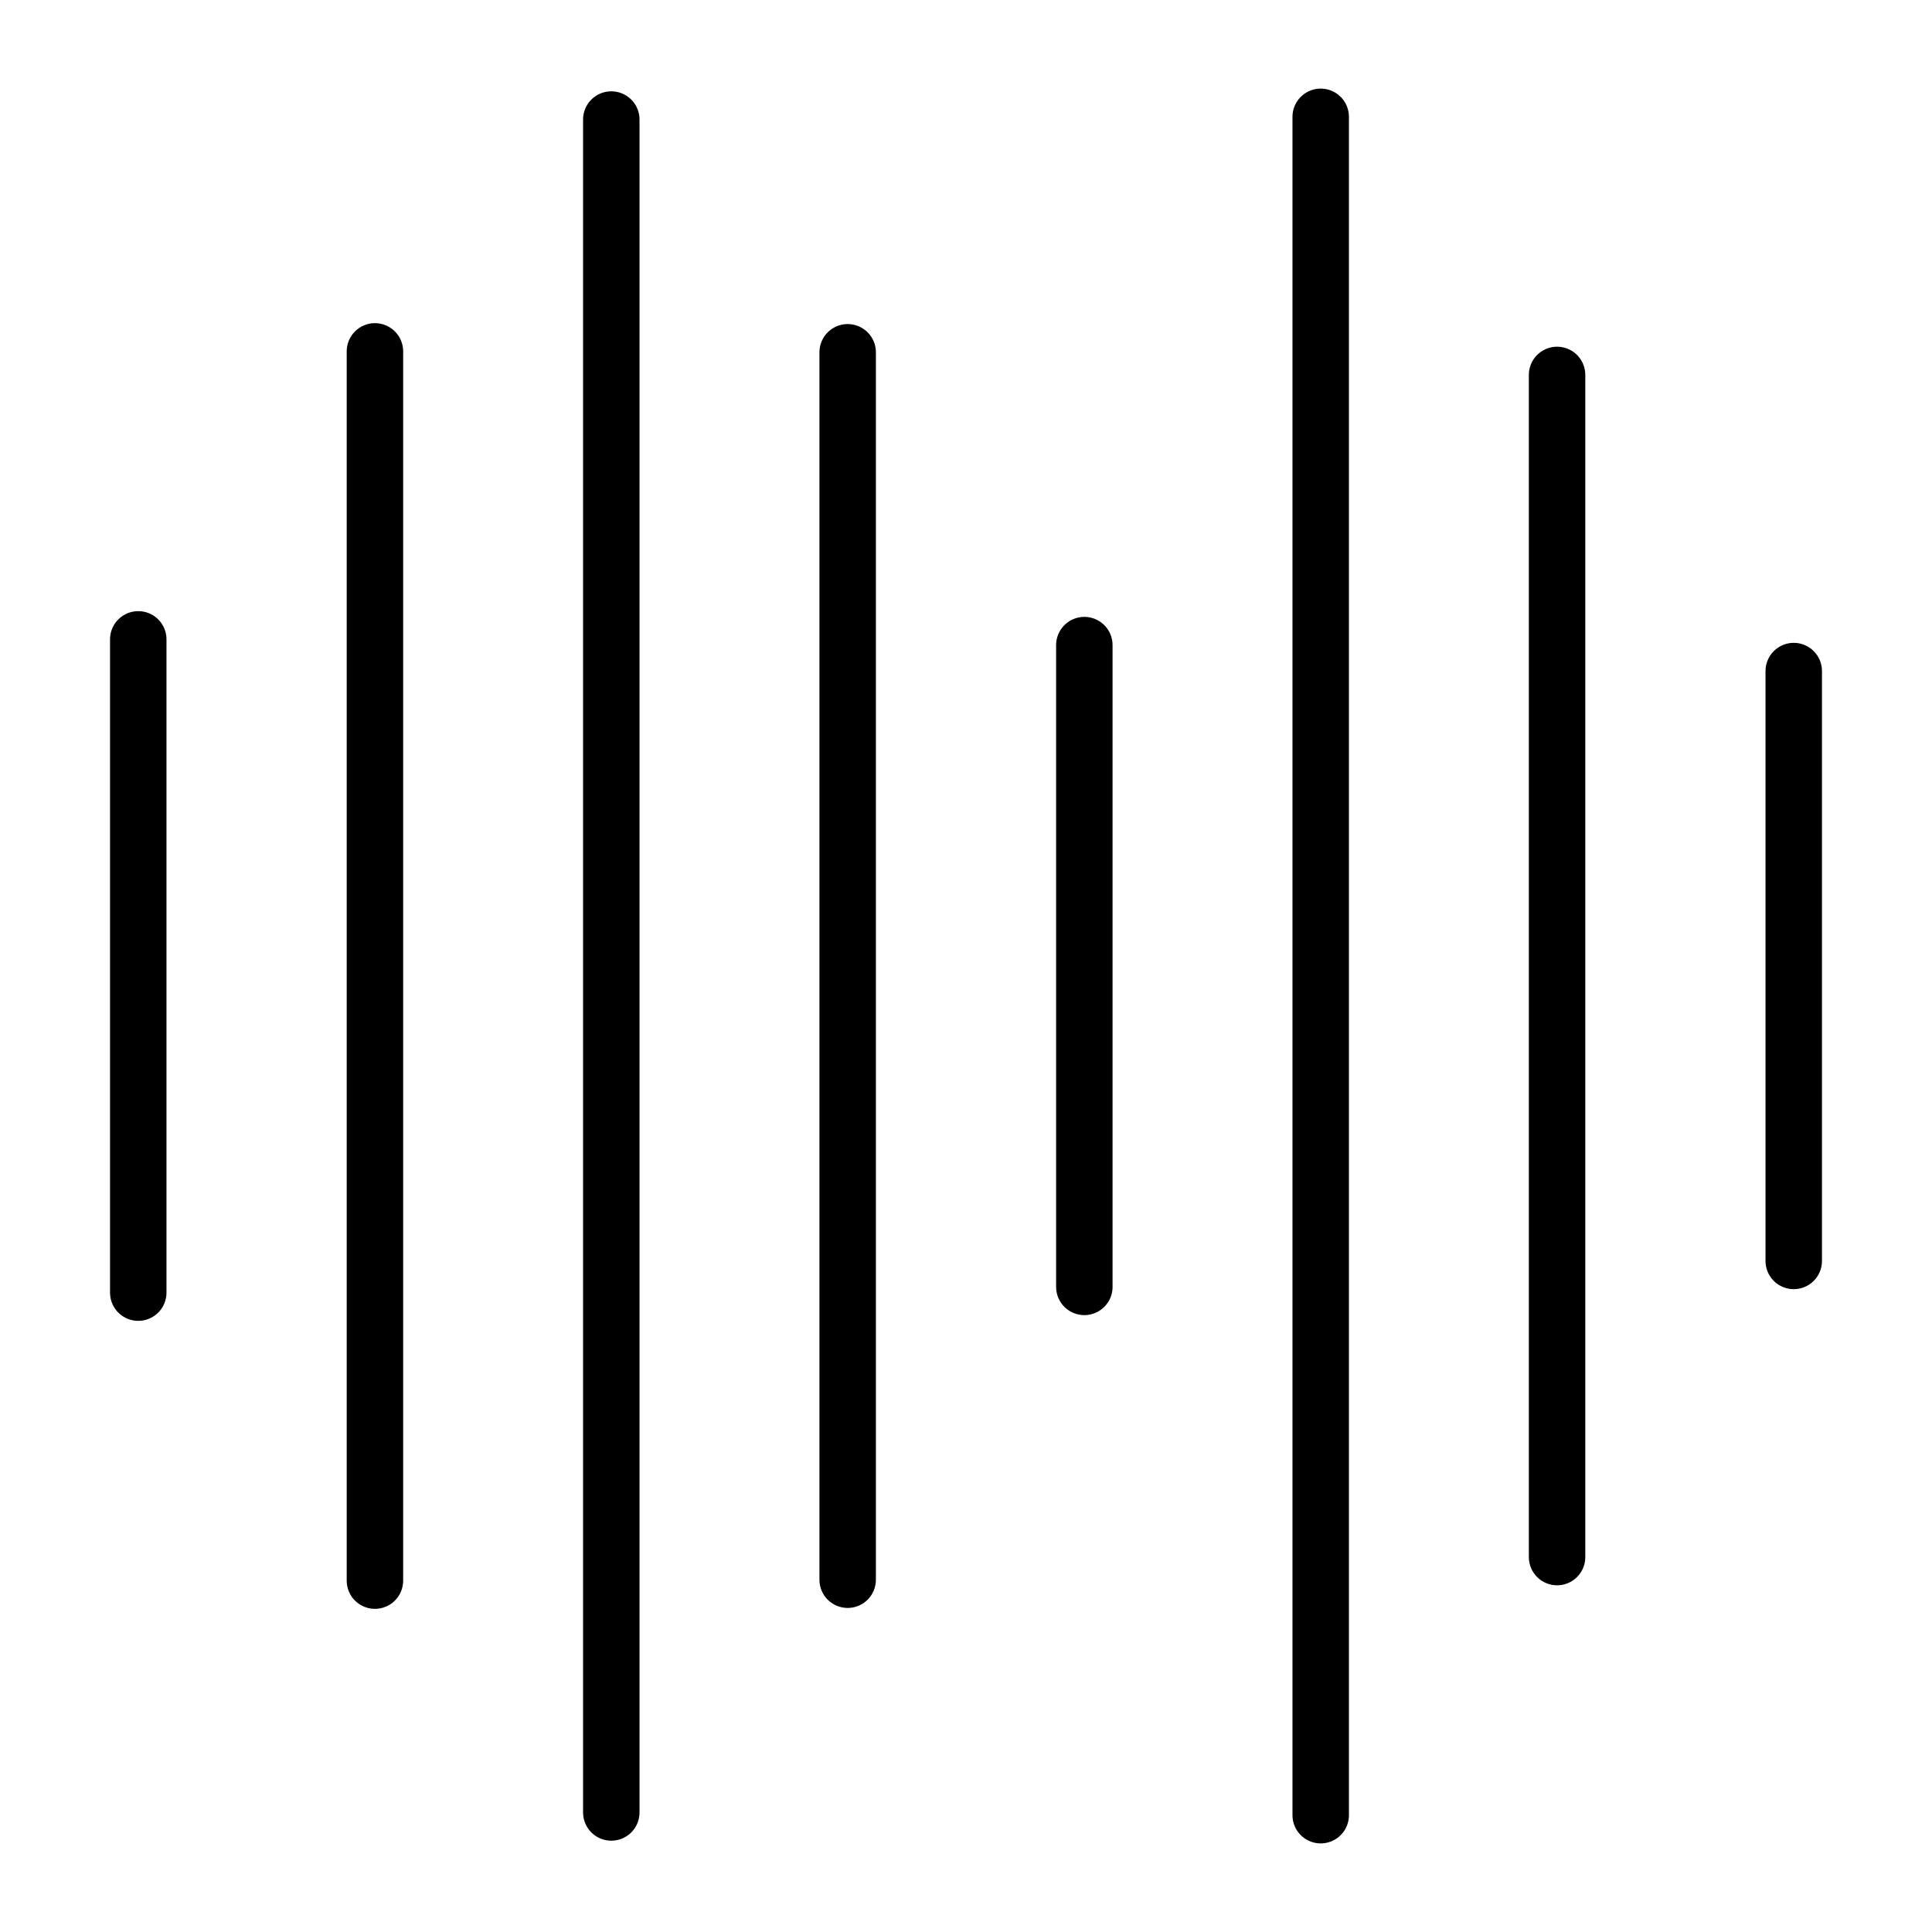
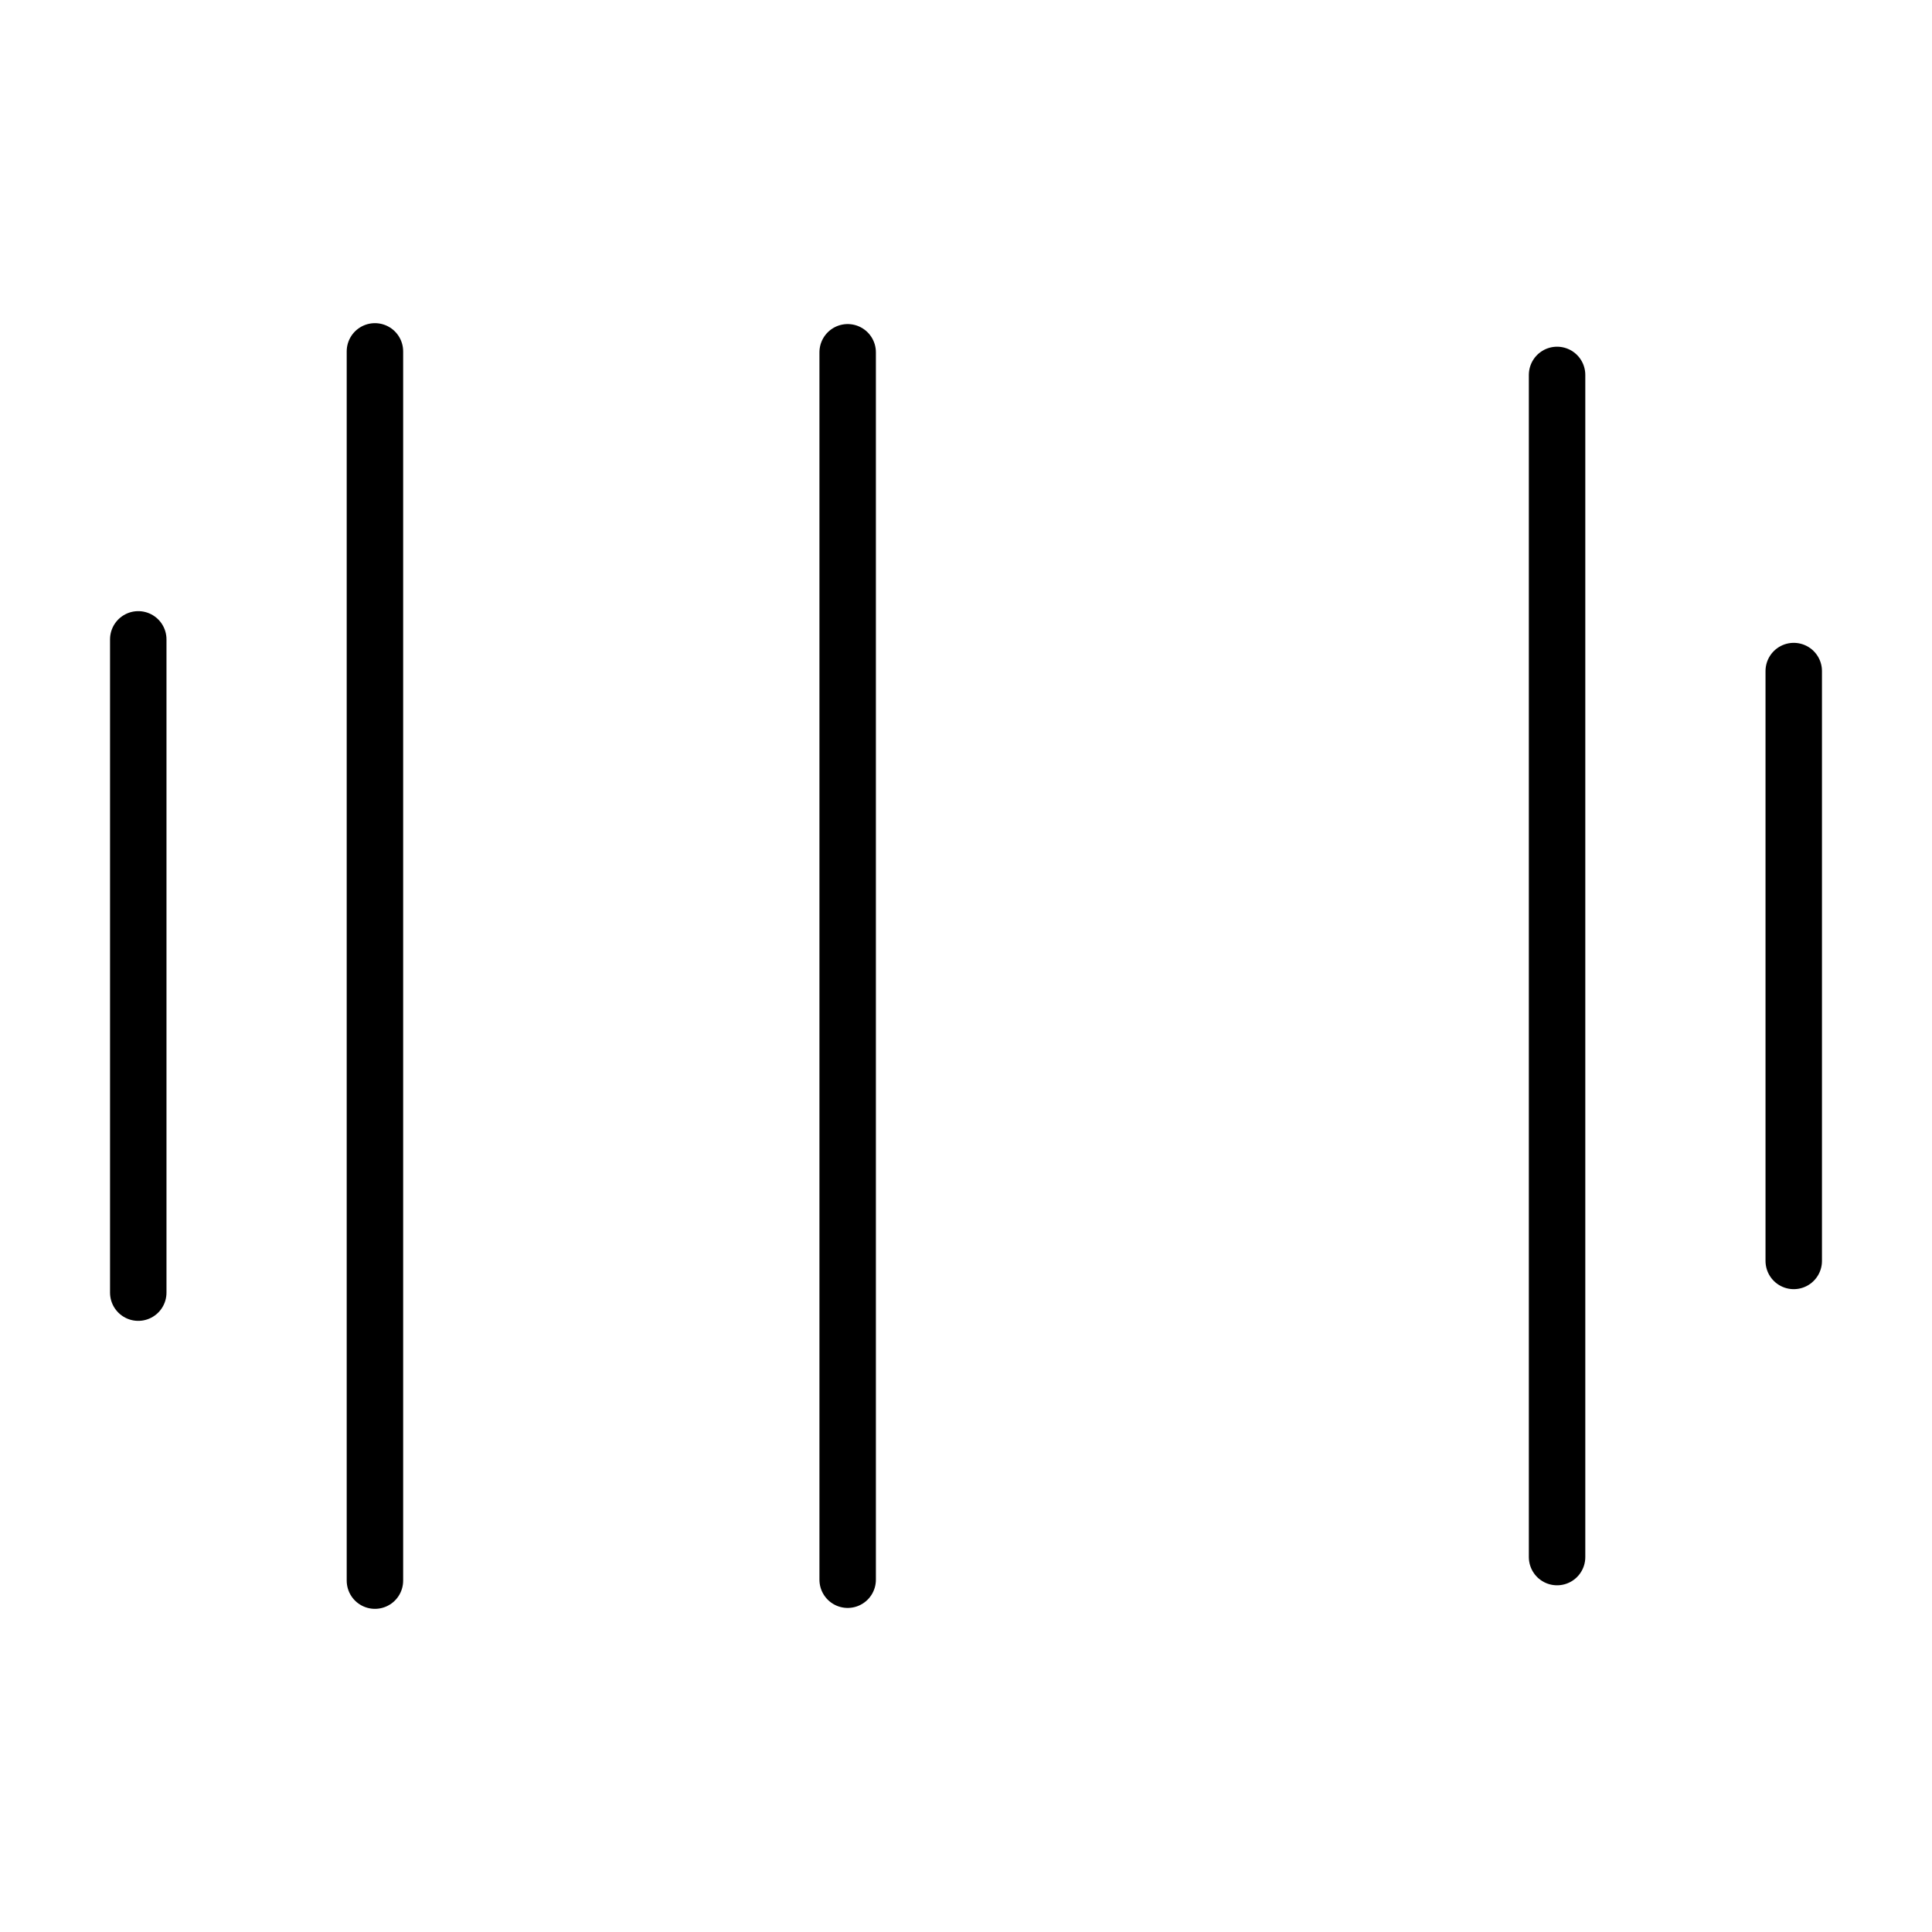
<svg xmlns="http://www.w3.org/2000/svg" id="Layer_1" data-name="Layer 1" version="1.1" viewBox="0 0 64 64">
  <defs>
    <style> .cls-1 { fill: none; stroke: #000; stroke-linecap: round; stroke-miterlimit: 10; stroke-width: 1.87px; } </style>
  </defs>
  <line class="cls-1" x1="4.58" y1="21.18" x2="4.58" y2="42.82" />
  <line class="cls-1" x1="12.42" y1="11.64" x2="12.42" y2="52.36" />
-   <line class="cls-1" x1="20.25" y1="3.96" x2="20.25" y2="60.04" />
  <line class="cls-1" x1="28.08" y1="11.67" x2="28.08" y2="52.33" />
-   <line class="cls-1" x1="35.92" y1="21.37" x2="35.92" y2="42.63" />
-   <line class="cls-1" x1="43.75" y1="3.87" x2="43.75" y2="60.13" />
  <line class="cls-1" x1="51.58" y1="12.42" x2="51.58" y2="51.58" />
  <line class="cls-1" x1="59.42" y1="22.23" x2="59.42" y2="41.77" />
</svg>